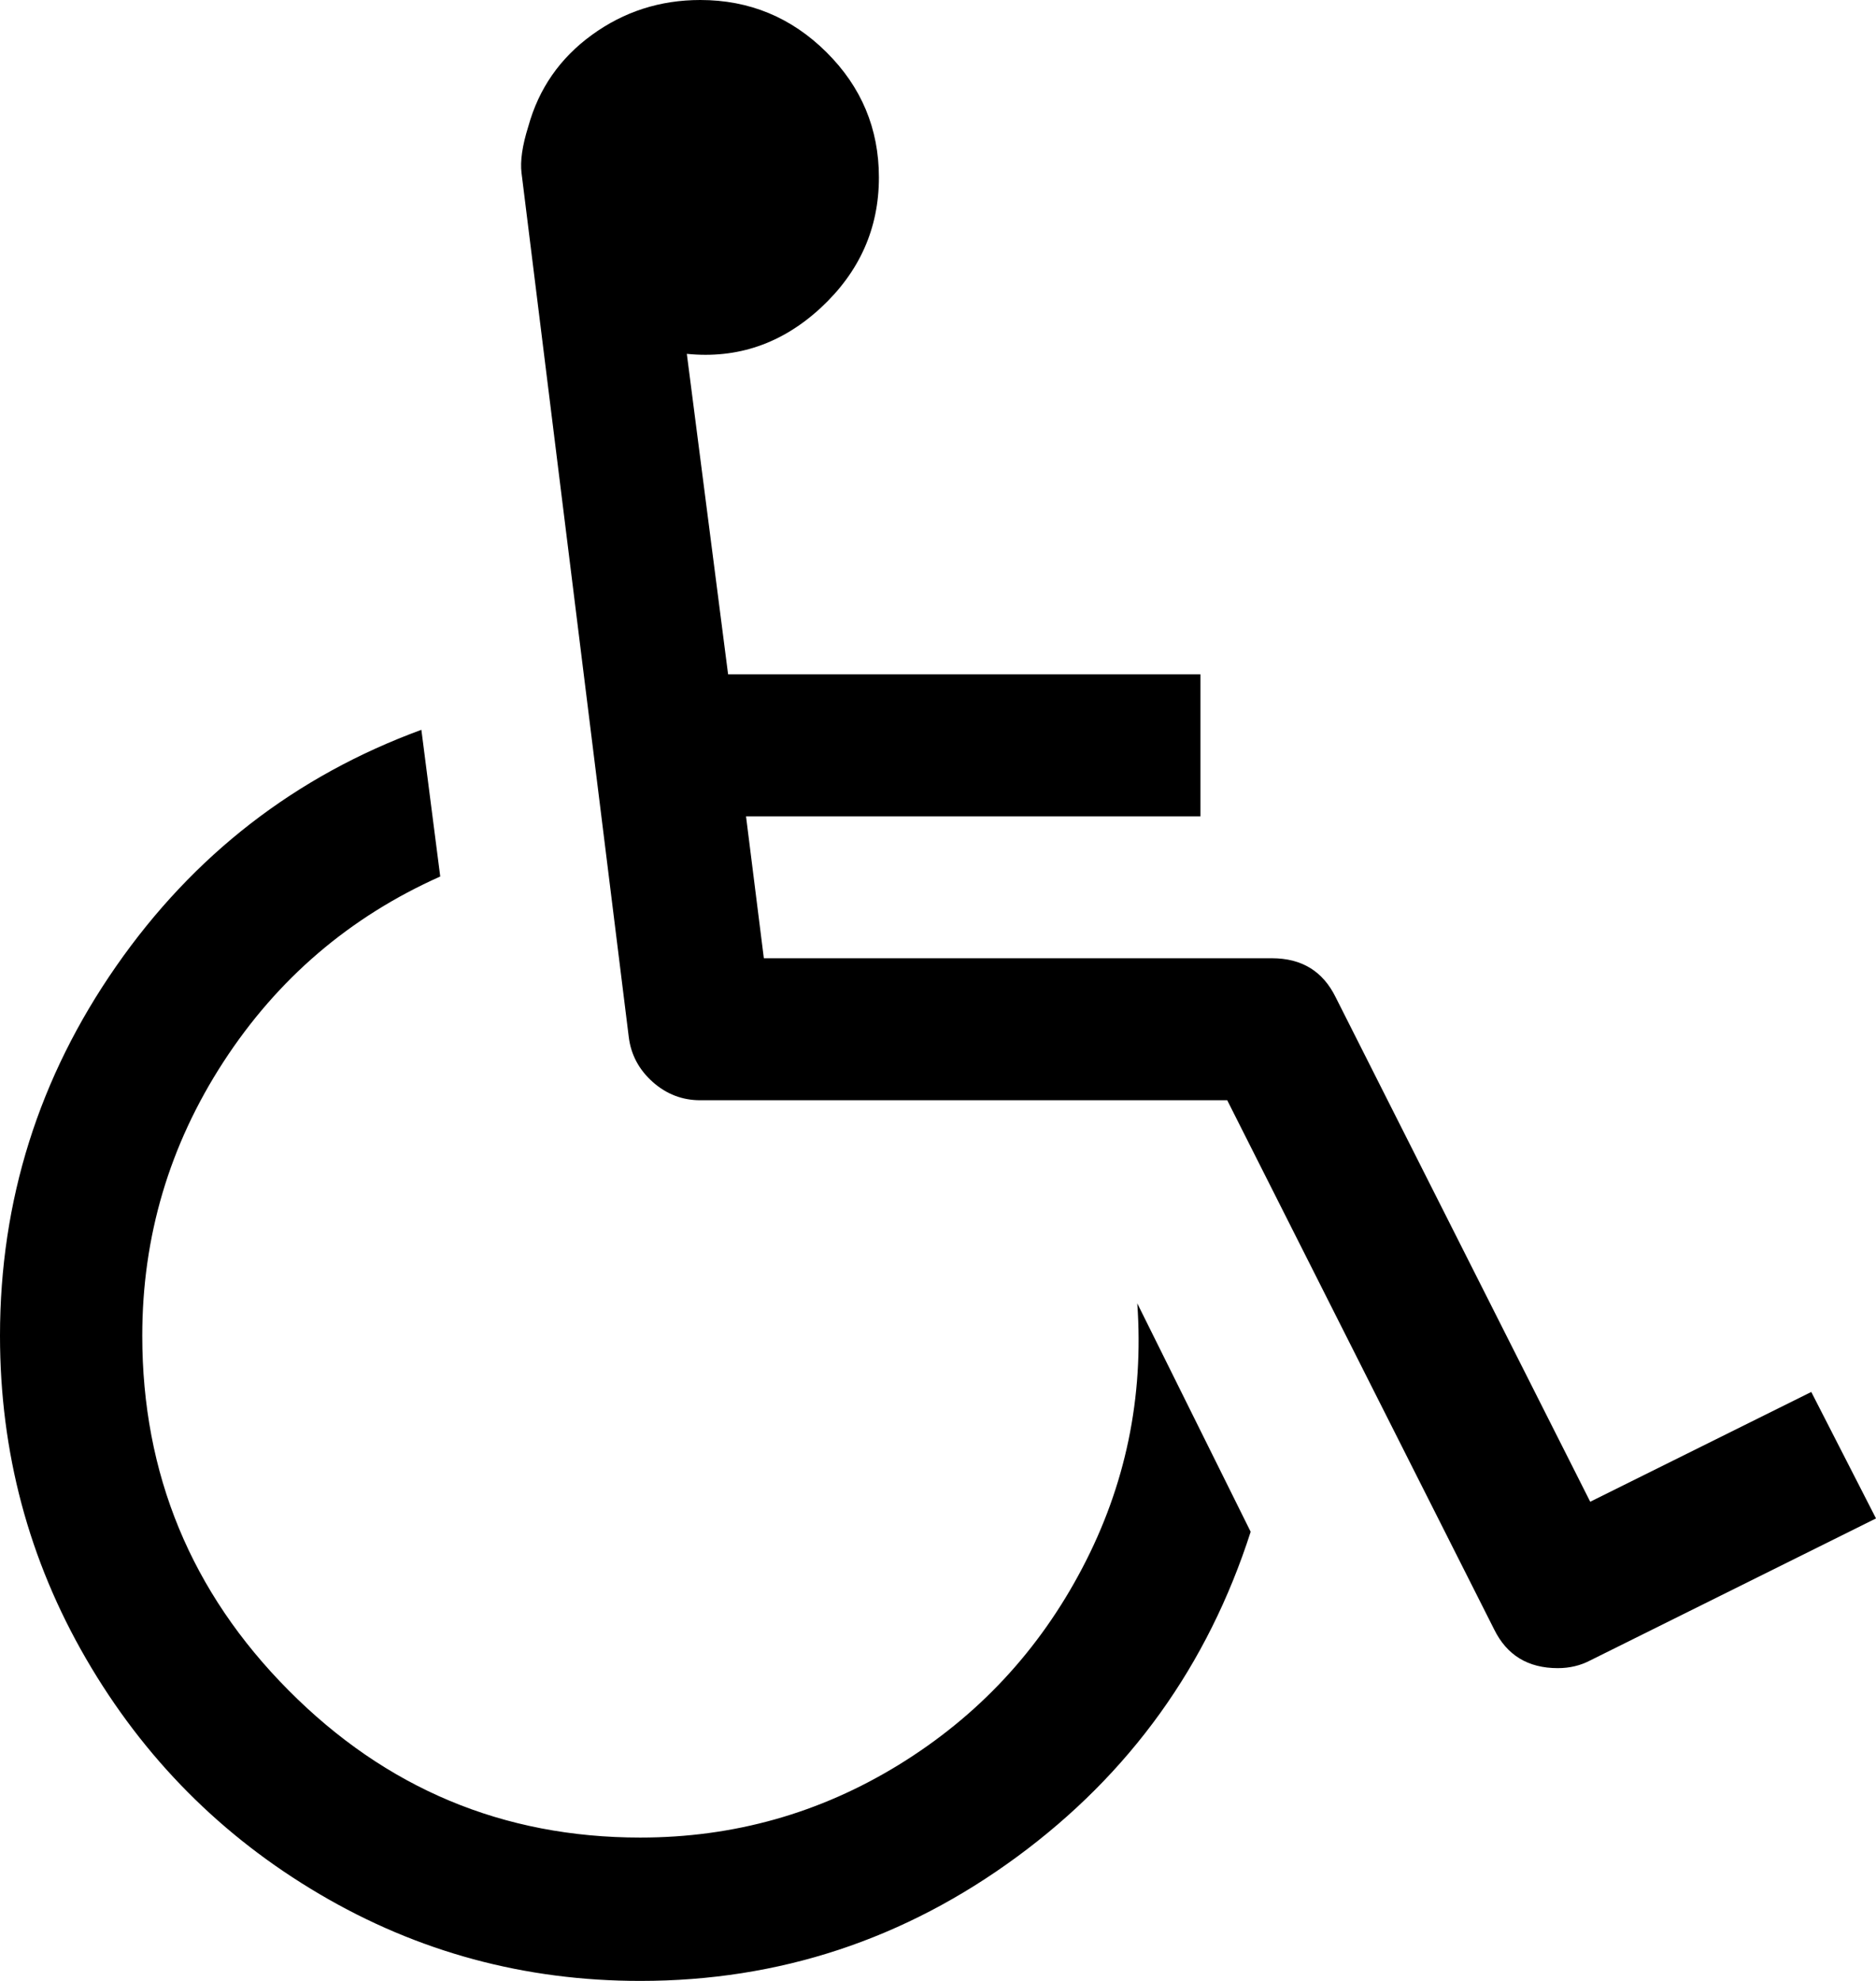
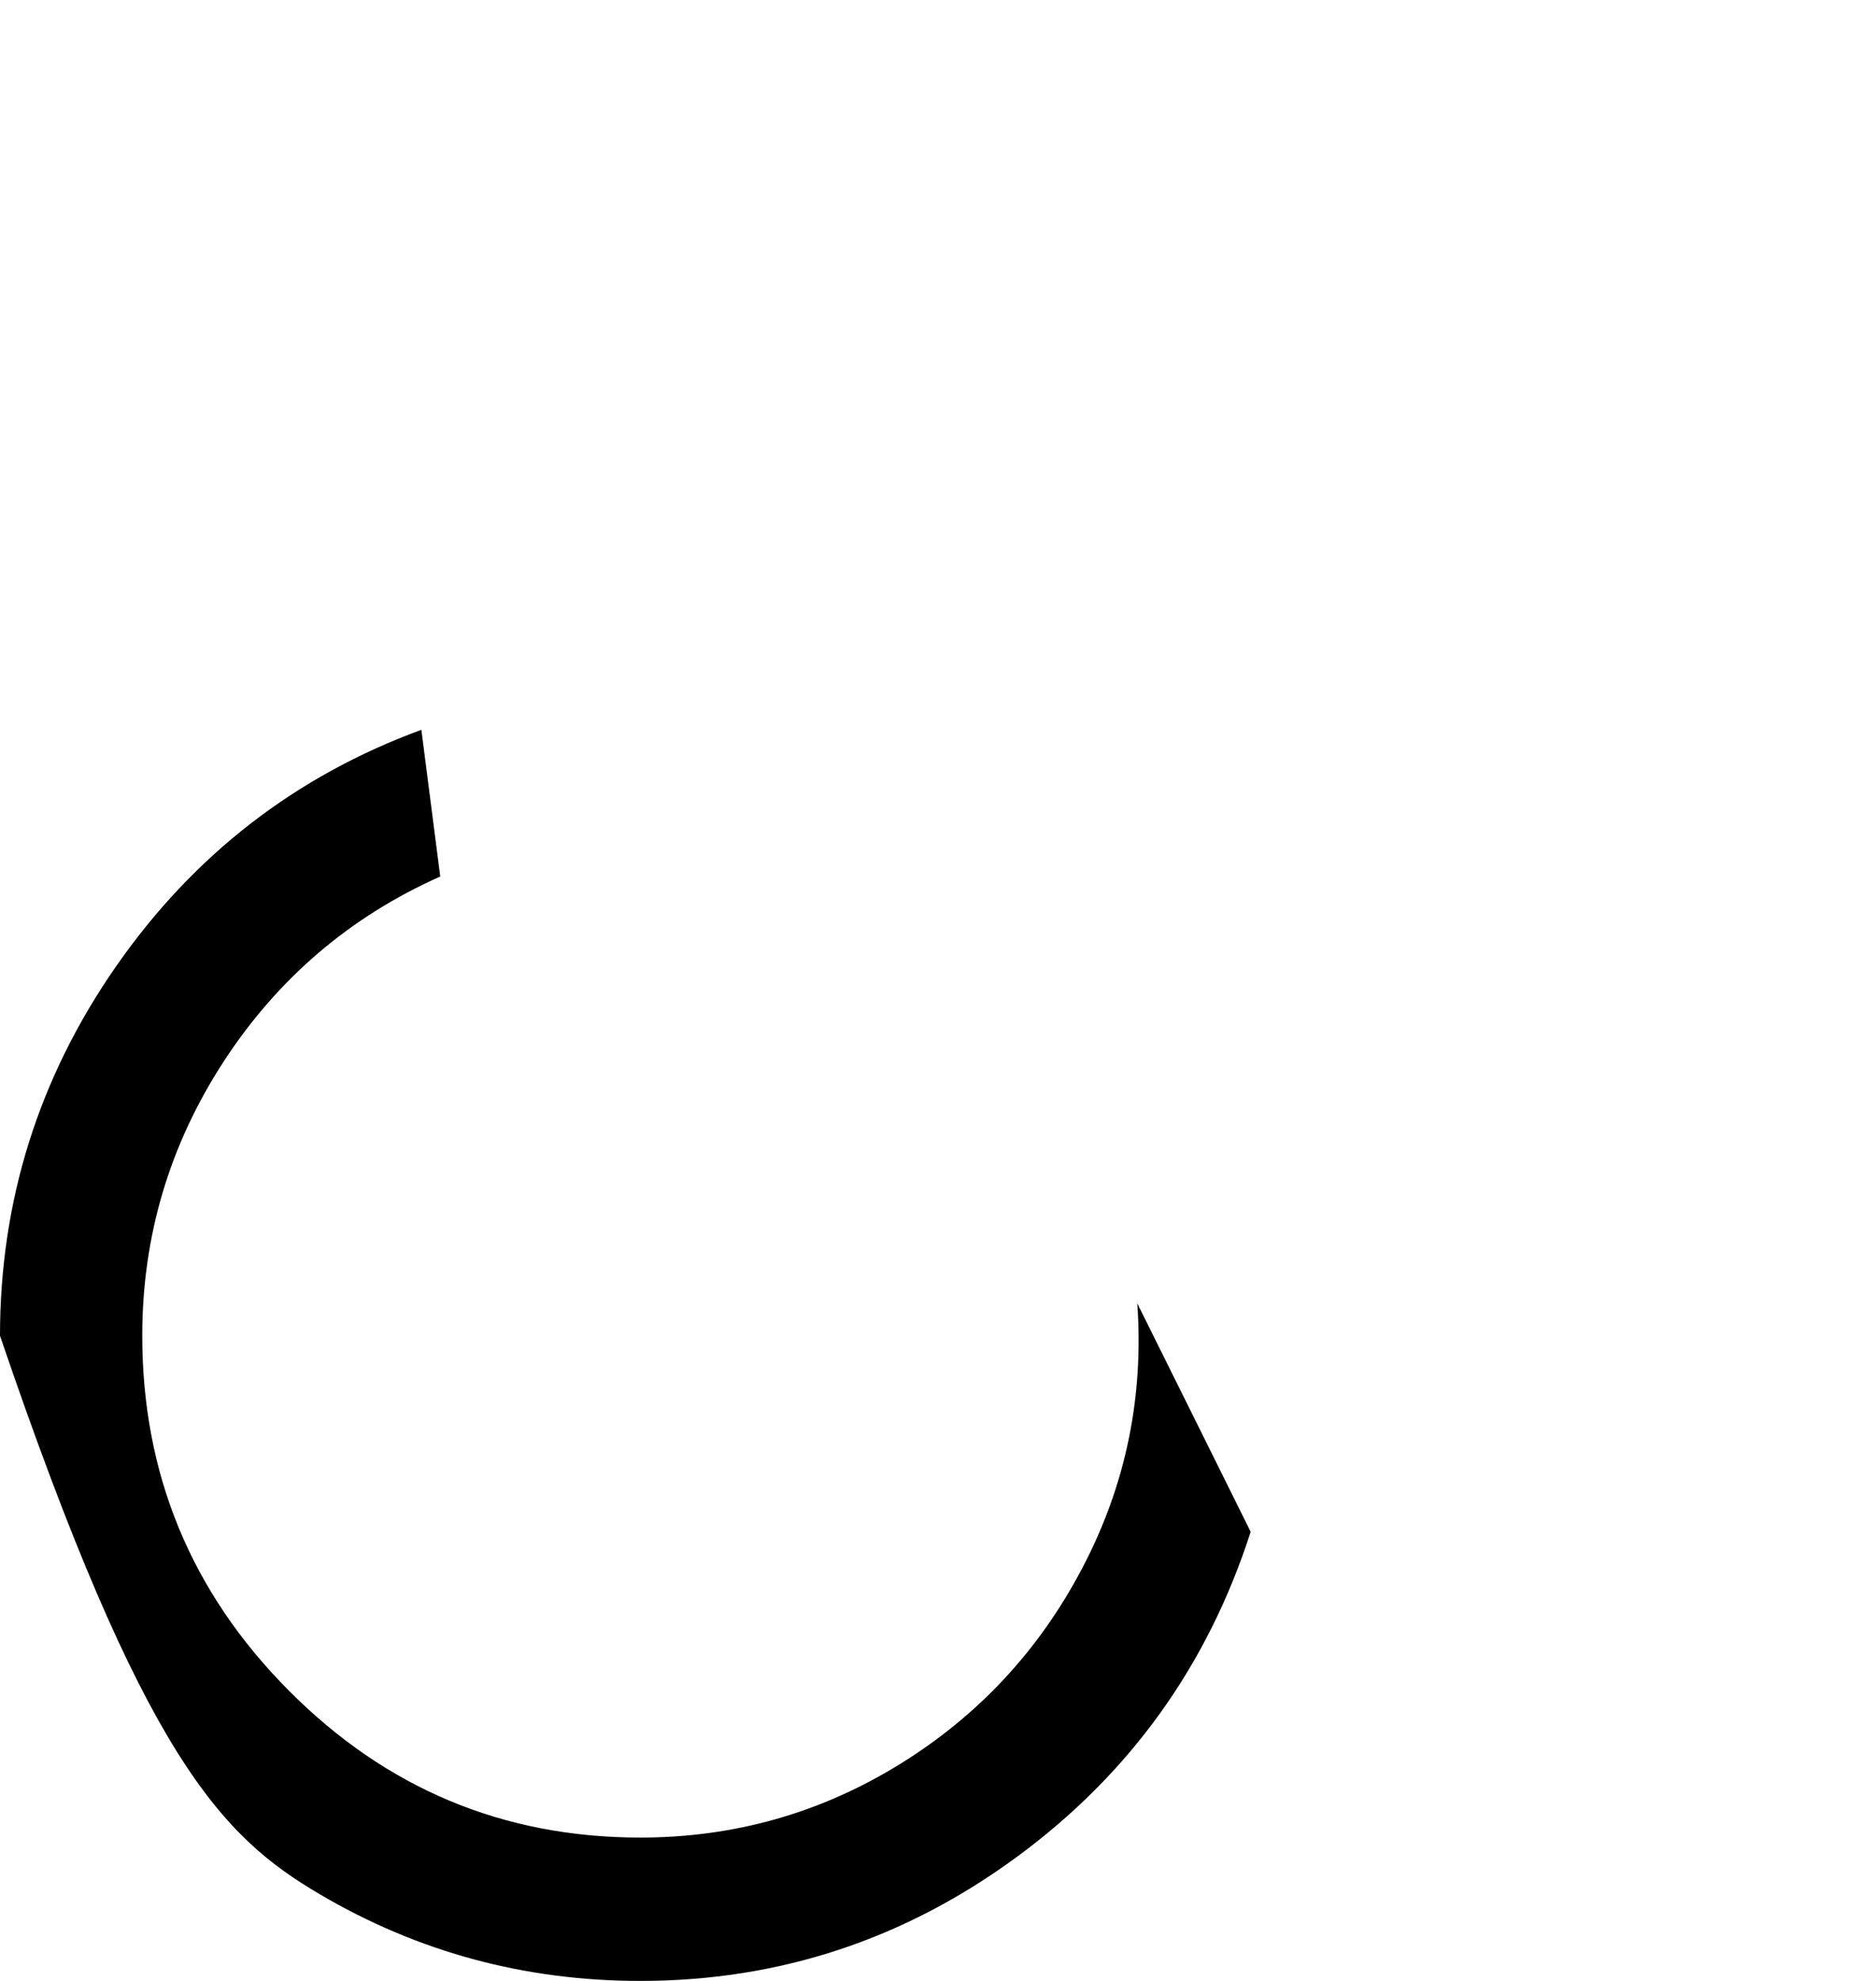
<svg xmlns="http://www.w3.org/2000/svg" width="18px" height="19px" viewBox="0 0 18 19" version="1.1">
  <title>wheelchair</title>
  <desc>Created with Sketch.</desc>
  <g id="What's-On" stroke="none" stroke-width="1" fill="none" fill-rule="evenodd">
    <g id="What's-On---Specific" transform="translate(-1285, -577)" fill="#000000" fill-rule="nonzero">
      <g id="Detail-&amp;-CTA" transform="translate(1255, 345)">
        <g id="Date-Copy-6" transform="translate(30, 232)">
          <g id="wheelchair">
-             <path d="M10.384,15.041 C9.968,15.833 9.382,16.461 8.624,16.927 C7.867,17.392 7.04,17.625 6.144,17.625 C4.828,17.625 3.703,17.154 2.768,16.212 C1.833,15.271 1.365,14.137 1.365,12.812 C1.365,11.86 1.625,10.984 2.144,10.185 C2.663,9.387 3.356,8.794 4.224,8.407 L4.043,7 C2.834,7.444 1.858,8.2 1.115,9.267 C0.372,10.334 0,11.516 0,12.812 C0,13.93 0.276,14.963 0.827,15.912 C1.378,16.861 2.124,17.613 3.067,18.168 C4.009,18.723 5.035,19 6.144,19 C7.474,19 8.679,18.603 9.76,17.808 C10.841,17.013 11.588,15.974 12,14.692 L10.912,12.501 C10.976,13.403 10.8,14.25 10.384,15.041 Z" id="Path" />
-             <path d="M17.379,13.351 L15.258,14.404 L12.815,9.564 C12.693,9.316 12.49,9.191 12.204,9.191 L7.329,9.191 L7.158,7.83 L11.518,7.83 L11.518,6.468 L6.986,6.468 L6.59,3.394 C7.076,3.443 7.504,3.296 7.876,2.952 C8.247,2.608 8.433,2.191 8.433,1.702 C8.433,1.234 8.265,0.833 7.929,0.5 C7.593,0.167 7.19,0 6.719,0 C6.333,0 5.986,0.112 5.679,0.335 C5.372,0.558 5.169,0.851 5.069,1.213 C5.011,1.397 4.99,1.546 5.004,1.659 L6.033,9.947 C6.054,10.117 6.131,10.26 6.263,10.378 C6.395,10.495 6.547,10.553 6.718,10.553 L11.775,10.553 L14.336,15.628 C14.458,15.876 14.661,16 14.947,16 C15.061,16 15.165,15.975 15.258,15.926 L18,14.564 L17.379,13.351 Z" id="Path" />
+             <path d="M10.384,15.041 C9.968,15.833 9.382,16.461 8.624,16.927 C7.867,17.392 7.04,17.625 6.144,17.625 C4.828,17.625 3.703,17.154 2.768,16.212 C1.833,15.271 1.365,14.137 1.365,12.812 C1.365,11.86 1.625,10.984 2.144,10.185 C2.663,9.387 3.356,8.794 4.224,8.407 L4.043,7 C2.834,7.444 1.858,8.2 1.115,9.267 C0.372,10.334 0,11.516 0,12.812 C1.378,16.861 2.124,17.613 3.067,18.168 C4.009,18.723 5.035,19 6.144,19 C7.474,19 8.679,18.603 9.76,17.808 C10.841,17.013 11.588,15.974 12,14.692 L10.912,12.501 C10.976,13.403 10.8,14.25 10.384,15.041 Z" id="Path" />
          </g>
        </g>
      </g>
    </g>
  </g>
</svg>